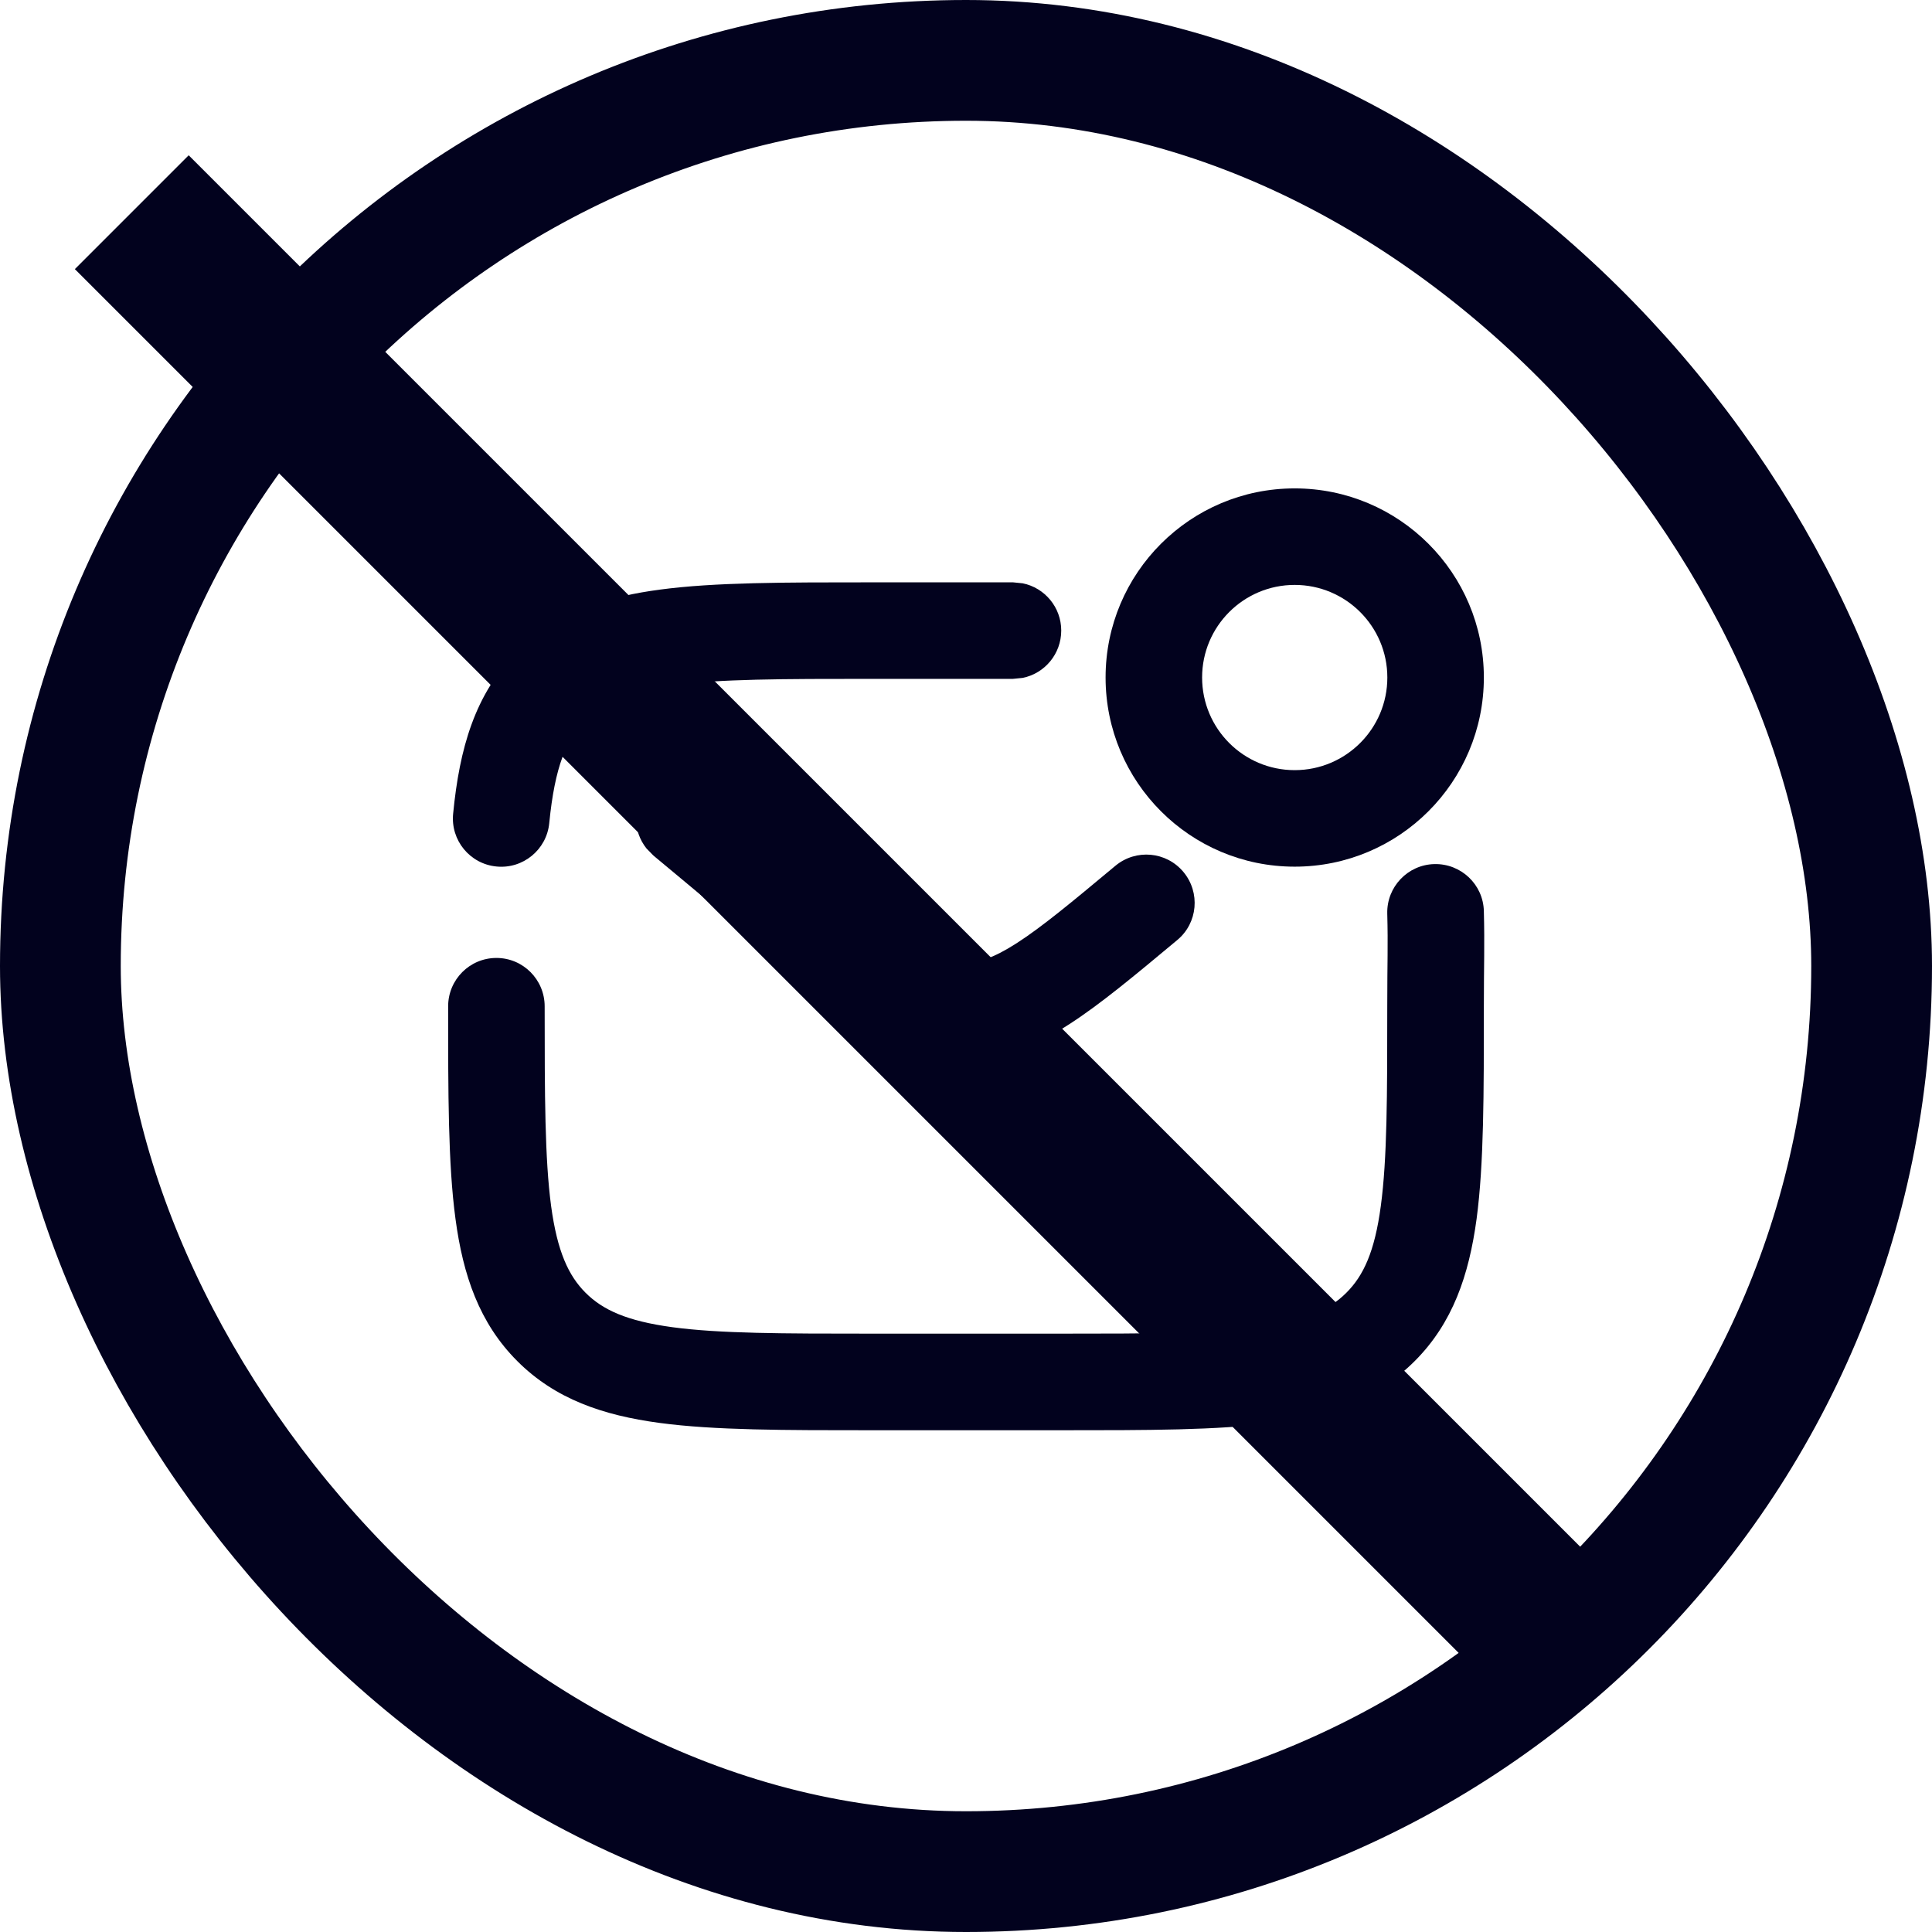
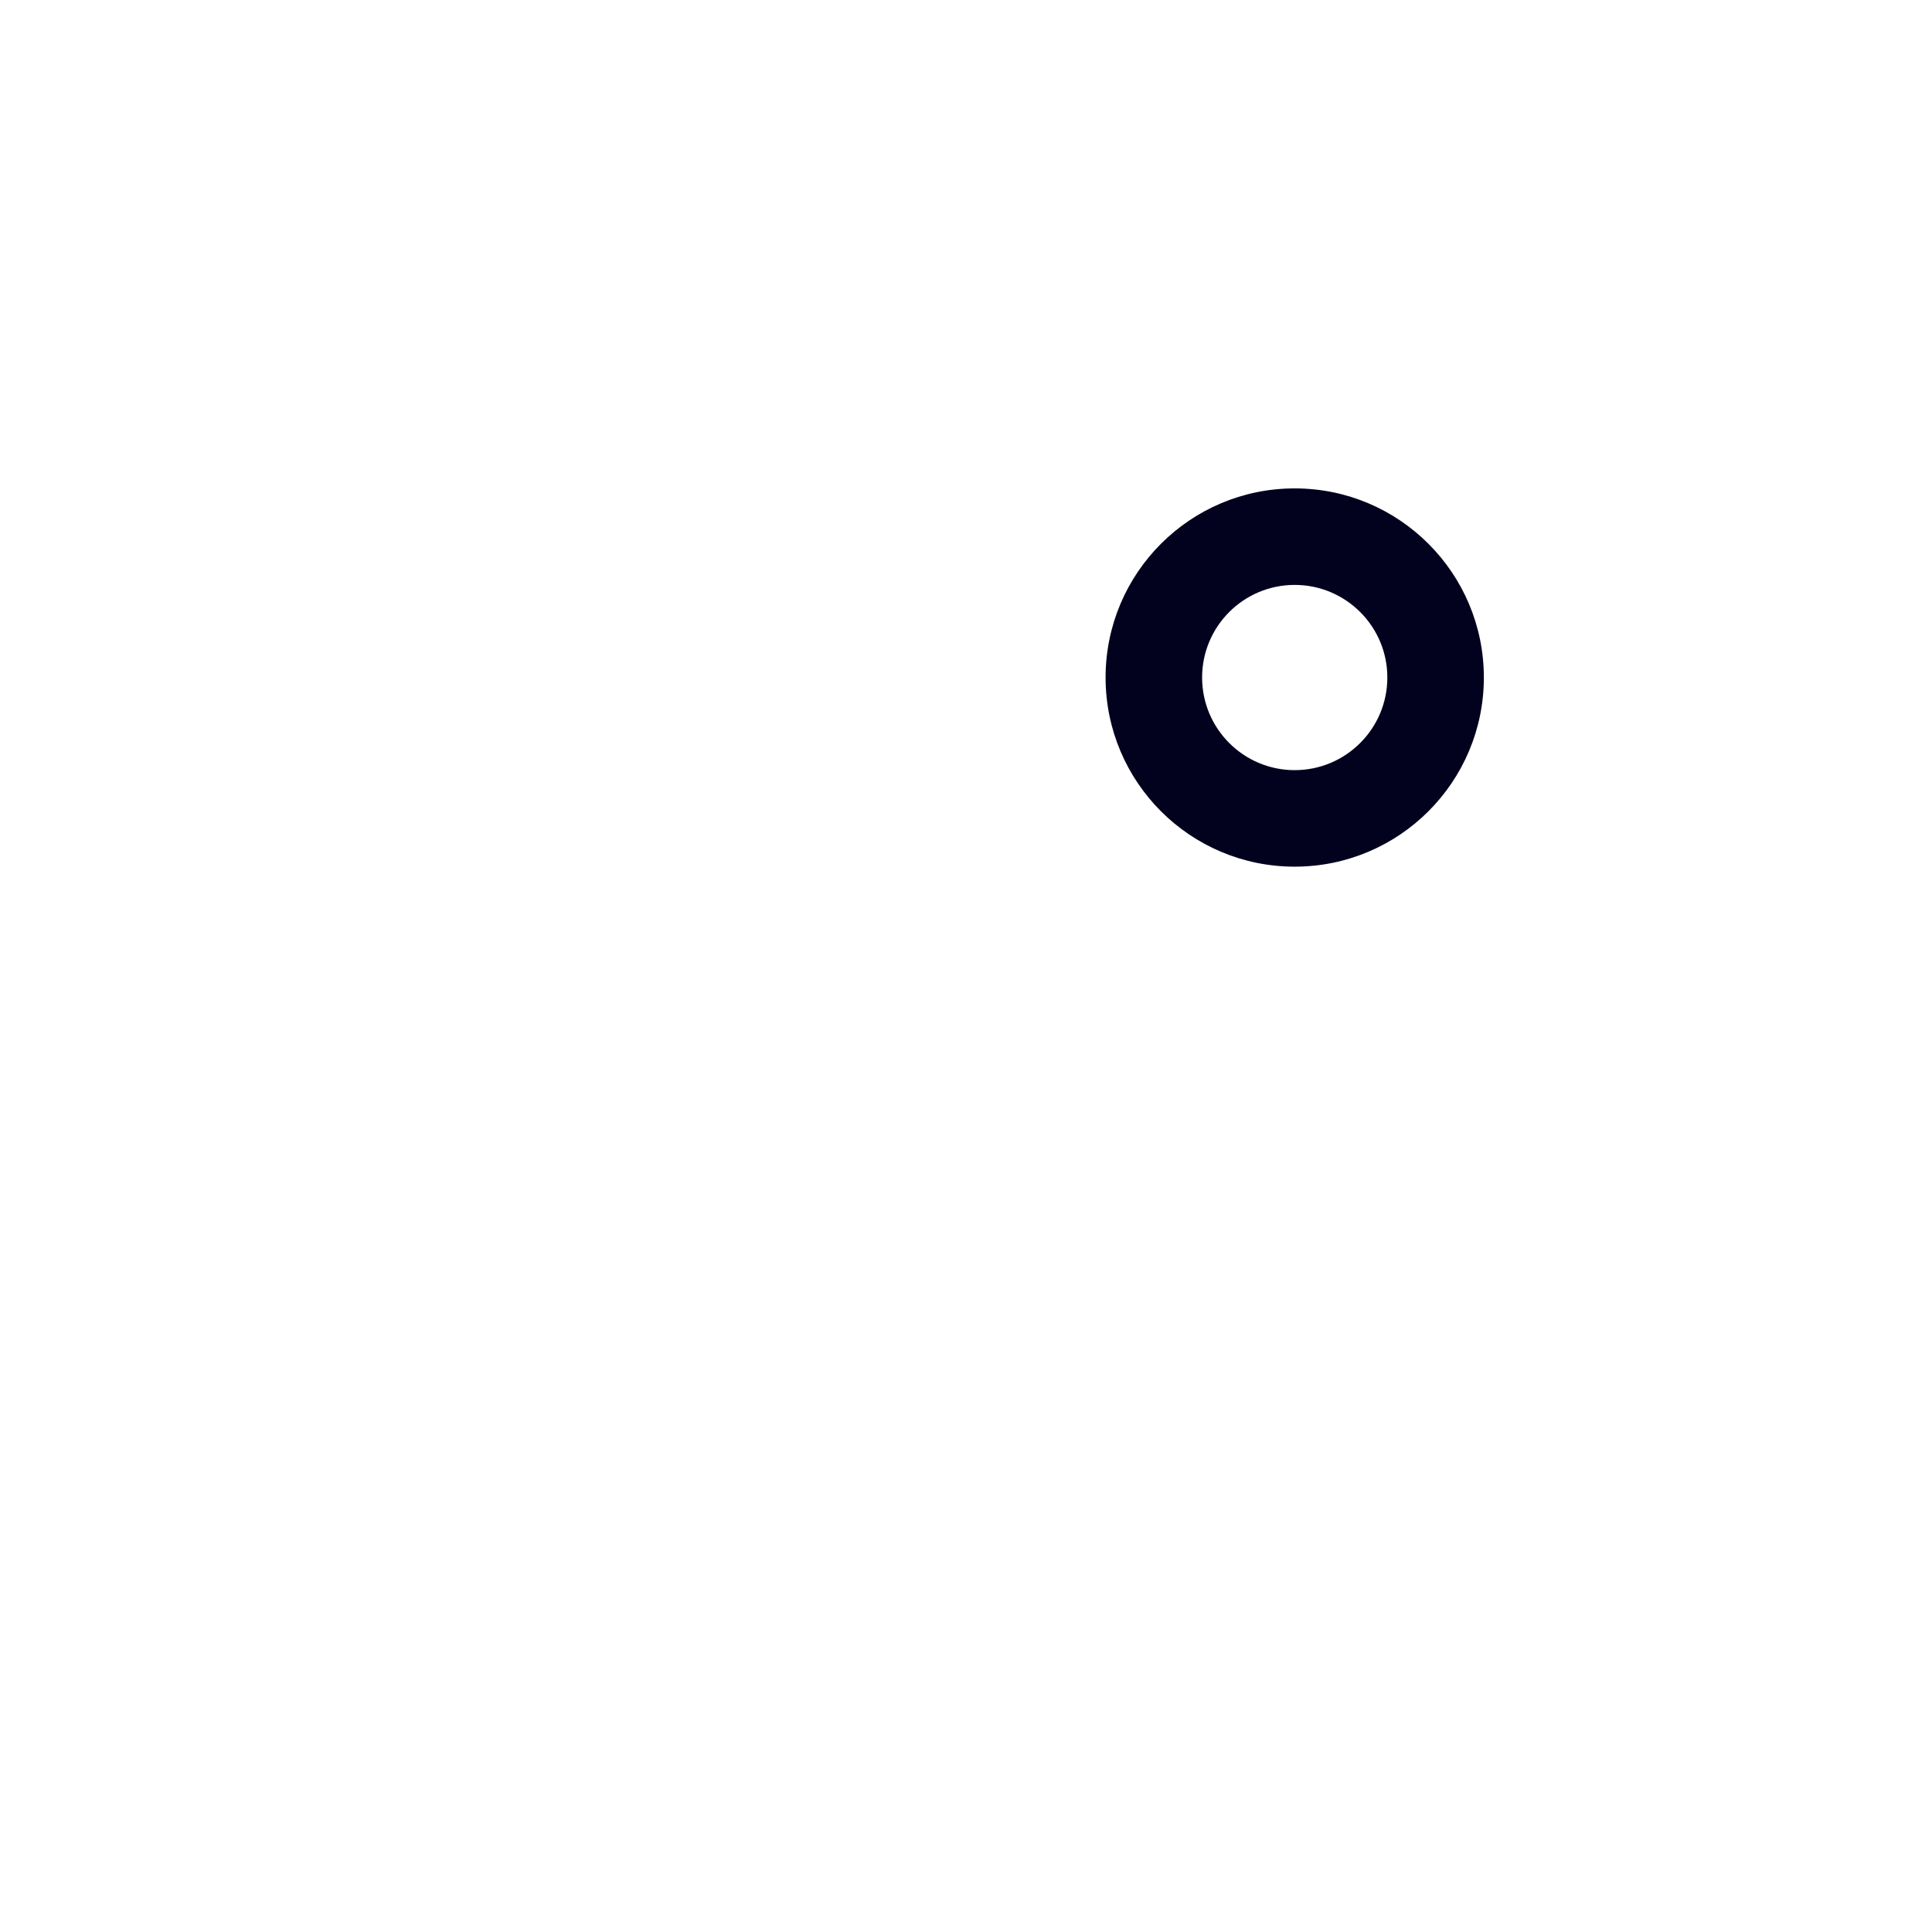
<svg xmlns="http://www.w3.org/2000/svg" width="24" height="24" viewBox="0 0 24 24" fill="none">
-   <rect x="0.75" y="0.75" width="22.5" height="22.5" rx="11.25" stroke="#02021E" stroke-width="1.5" />
-   <path d="M5.567 12.501C5.567 12.169 5.835 11.9 6.167 11.9C6.498 11.9 6.766 12.169 6.766 12.501C6.766 13.617 6.768 14.395 6.846 14.981C6.923 15.549 7.063 15.848 7.274 16.059C7.486 16.271 7.784 16.41 8.353 16.487C8.939 16.566 9.717 16.567 10.834 16.567H13.167C14.284 16.567 15.061 16.566 15.647 16.487C16.216 16.41 16.514 16.271 16.725 16.059C16.937 15.848 17.077 15.55 17.153 14.981C17.232 14.395 17.233 13.617 17.233 12.501C17.233 11.924 17.244 11.765 17.233 11.349L18.433 11.318C18.444 11.75 18.433 11.974 18.433 12.501C18.433 13.583 18.434 14.456 18.343 15.14C18.248 15.842 18.046 16.436 17.574 16.908C17.102 17.379 16.509 17.582 15.807 17.676C15.123 17.768 14.25 17.767 13.167 17.767H10.834C9.751 17.767 8.878 17.768 8.193 17.676C7.491 17.582 6.897 17.38 6.426 16.908C5.954 16.436 5.752 15.842 5.658 15.14C5.566 14.456 5.567 13.583 5.567 12.501ZM17.818 10.734C18.149 10.726 18.425 10.987 18.433 11.318L17.233 11.349C17.225 11.018 17.487 10.742 17.818 10.734ZM6.823 10.225C6.791 10.555 6.497 10.797 6.167 10.764C5.837 10.732 5.596 10.438 5.629 10.108L6.823 10.225ZM12.584 7.234L12.704 7.246C12.977 7.301 13.183 7.543 13.183 7.833C13.183 8.124 12.977 8.366 12.704 8.421L12.584 8.433H10.834C9.717 8.433 8.939 8.434 8.353 8.513C7.784 8.59 7.486 8.729 7.274 8.941C7.039 9.177 6.892 9.52 6.823 10.225L5.629 10.108C5.708 9.297 5.899 8.619 6.426 8.092L6.608 7.928C7.047 7.572 7.579 7.407 8.193 7.325C8.878 7.233 9.751 7.234 10.834 7.234H12.584Z" fill="#02021E" />
-   <path d="M13.856 10.755C14.111 10.543 14.489 10.577 14.701 10.832C14.913 11.086 14.88 11.465 14.625 11.677C14.101 12.114 13.666 12.477 13.28 12.725C12.881 12.982 12.475 13.155 12 13.155C11.503 13.155 11.08 12.965 10.662 12.688L10.483 12.564L10.393 12.484C10.203 12.279 10.176 11.962 10.346 11.726C10.515 11.491 10.823 11.415 11.078 11.529L11.184 11.589L11.458 11.771C11.701 11.915 11.858 11.956 12 11.956C12.158 11.956 12.337 11.905 12.632 11.715C12.94 11.517 13.309 11.211 13.856 10.755ZM8.039 9.783C8.225 9.56 8.537 9.505 8.783 9.637L8.884 9.706L9.855 10.514L9.94 10.601C10.115 10.819 10.117 11.137 9.932 11.36C9.719 11.614 9.341 11.648 9.087 11.436L8.116 10.627L8.031 10.54C7.857 10.322 7.853 10.005 8.039 9.783Z" fill="#02021E" />
  <path d="M17.234 8.416C17.234 7.781 16.718 7.266 16.083 7.266C15.448 7.266 14.933 7.781 14.933 8.416C14.933 9.052 15.448 9.567 16.083 9.567C16.718 9.567 17.234 9.052 17.234 8.416ZM18.433 8.416C18.433 9.714 17.381 10.766 16.083 10.766C14.785 10.766 13.734 9.714 13.734 8.416C13.734 7.119 14.785 6.067 16.083 6.067C17.381 6.067 18.433 7.119 18.433 8.416Z" fill="#02021E" />
-   <path d="M0.93 3.343L2.344 1.929L19.745 19.329L18.331 20.744L0.93 3.343Z" fill="#02021E" />
</svg>